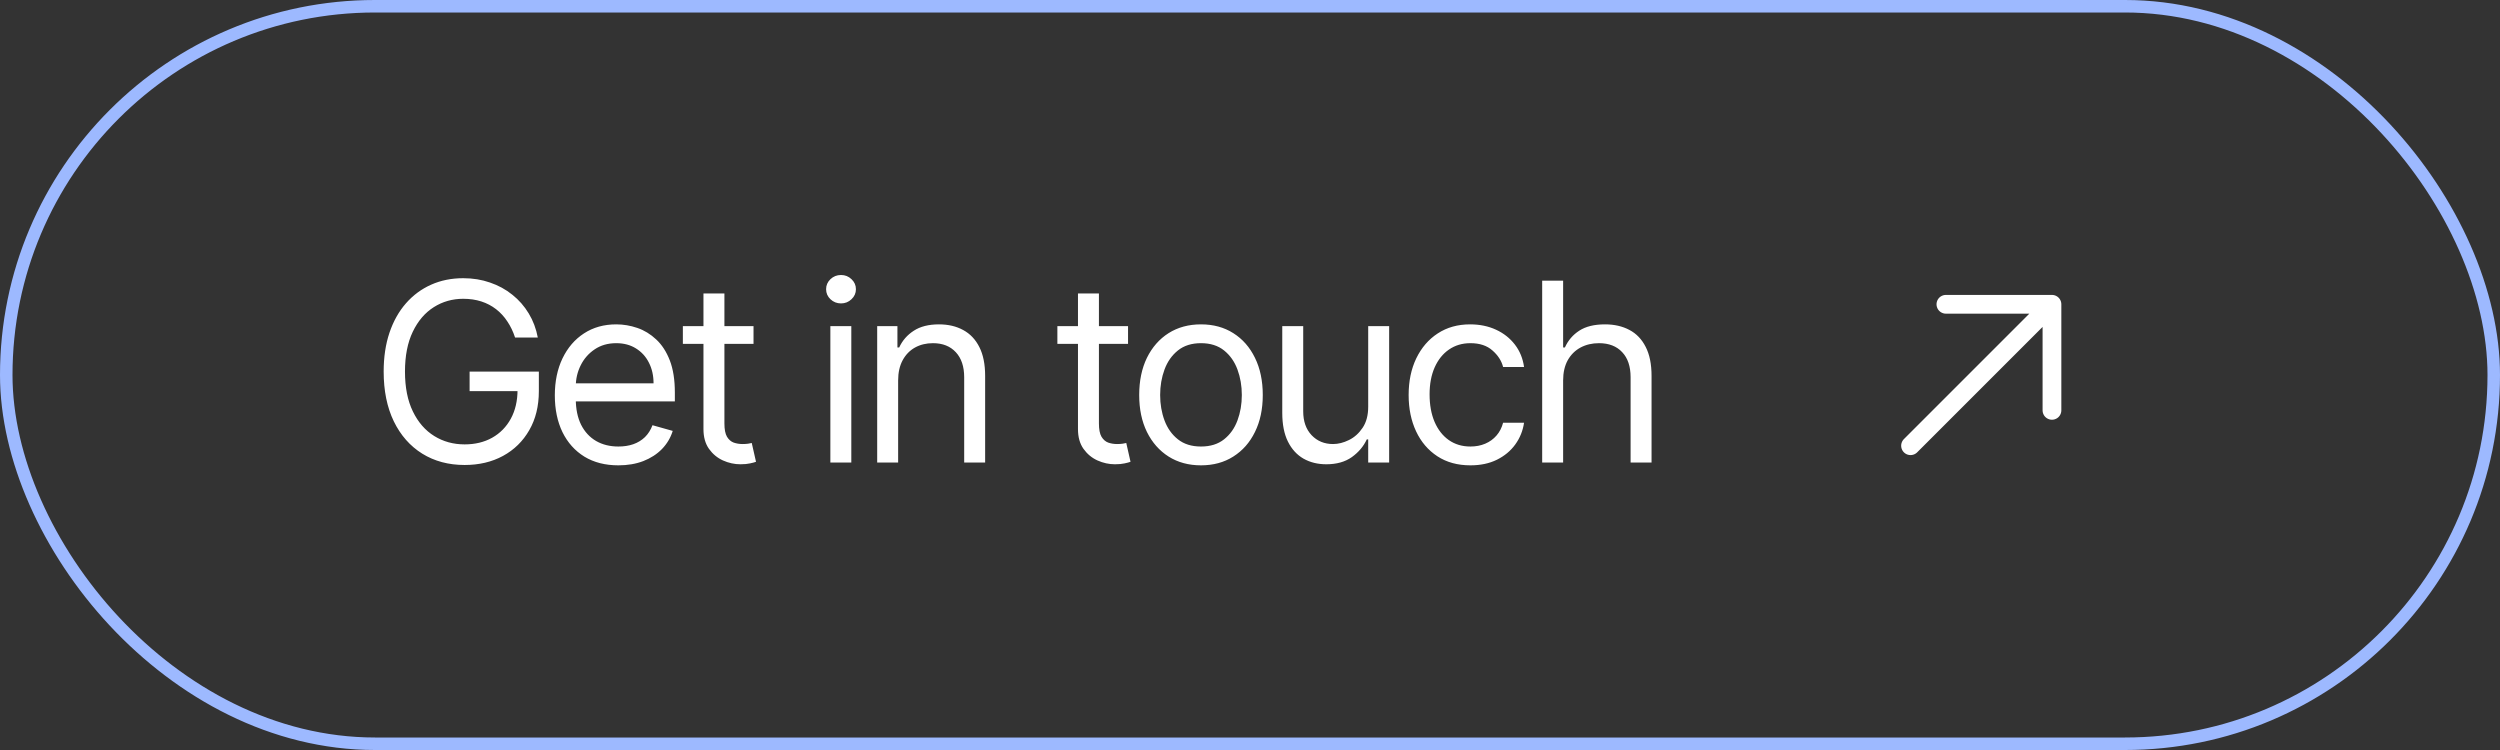
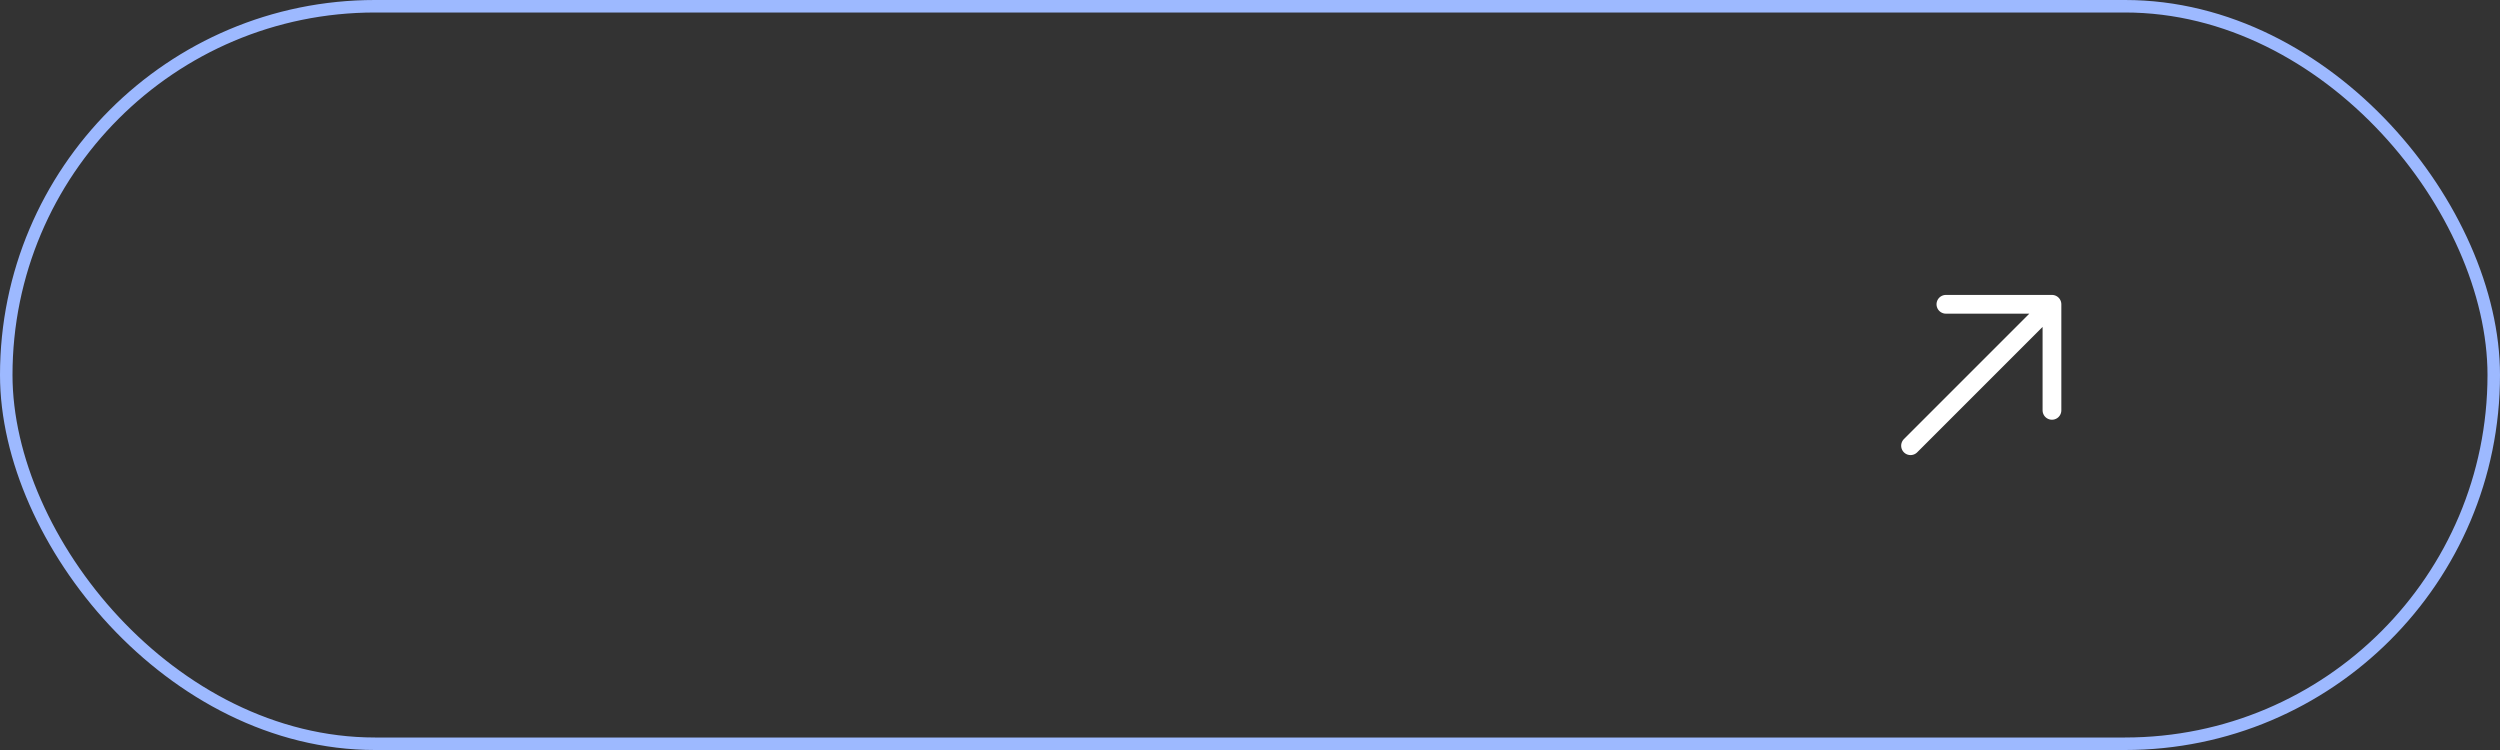
<svg xmlns="http://www.w3.org/2000/svg" width="200" height="60" viewBox="0 0 200 60" fill="none">
  <rect x="0" y="0" width="200" height="60" fill="#333333" stroke="none" />
  <rect x="0.5" y="0.5" width="199" height="59" rx="29.5" stroke="#9DB9FF" />
-   <path d="M41.205 27C41.048 26.522 40.842 26.093 40.587 25.715C40.336 25.331 40.035 25.004 39.685 24.734C39.339 24.465 38.946 24.259 38.506 24.116C38.065 23.974 37.582 23.903 37.057 23.903C36.195 23.903 35.411 24.126 34.706 24.571C34.001 25.016 33.439 25.672 33.023 26.538C32.606 27.405 32.398 28.468 32.398 29.727C32.398 30.987 32.608 32.05 33.03 32.916C33.451 33.783 34.022 34.438 34.742 34.883C35.461 35.329 36.271 35.551 37.17 35.551C38.004 35.551 38.738 35.374 39.372 35.019C40.011 34.659 40.508 34.152 40.864 33.499C41.224 32.84 41.403 32.066 41.403 31.176L41.943 31.29H37.568V29.727H43.108V31.29C43.108 32.488 42.852 33.529 42.341 34.415C41.834 35.3 41.133 35.987 40.239 36.474C39.349 36.957 38.326 37.199 37.17 37.199C35.883 37.199 34.751 36.896 33.776 36.29C32.805 35.684 32.047 34.822 31.503 33.705C30.963 32.587 30.693 31.261 30.693 29.727C30.693 28.577 30.847 27.542 31.155 26.624C31.467 25.7 31.908 24.914 32.476 24.266C33.044 23.617 33.716 23.12 34.493 22.774C35.269 22.428 36.124 22.256 37.057 22.256C37.824 22.256 38.539 22.372 39.202 22.604C39.869 22.831 40.464 23.155 40.984 23.577C41.51 23.993 41.948 24.493 42.298 25.075C42.649 25.653 42.89 26.294 43.023 27H41.205ZM49.471 37.227C48.42 37.227 47.513 36.995 46.751 36.531C45.993 36.062 45.409 35.409 44.997 34.571C44.59 33.728 44.386 32.748 44.386 31.631C44.386 30.513 44.59 29.528 44.997 28.676C45.409 27.819 45.982 27.151 46.716 26.673C47.454 26.19 48.316 25.949 49.301 25.949C49.869 25.949 50.43 26.044 50.984 26.233C51.538 26.422 52.042 26.73 52.497 27.156C52.951 27.578 53.314 28.136 53.584 28.832C53.853 29.528 53.988 30.385 53.988 31.403V32.114H45.579V30.665H52.284C52.284 30.049 52.161 29.5 51.914 29.017C51.673 28.534 51.327 28.153 50.877 27.874C50.432 27.594 49.907 27.454 49.301 27.454C48.633 27.454 48.056 27.62 47.568 27.952C47.085 28.278 46.713 28.704 46.453 29.23C46.192 29.756 46.062 30.319 46.062 30.921V31.886C46.062 32.71 46.204 33.409 46.488 33.981C46.777 34.55 47.177 34.983 47.689 35.281C48.2 35.575 48.794 35.722 49.471 35.722C49.912 35.722 50.309 35.66 50.664 35.537C51.024 35.409 51.334 35.22 51.595 34.969C51.855 34.713 52.056 34.396 52.199 34.017L53.818 34.472C53.647 35.021 53.361 35.504 52.959 35.92C52.556 36.332 52.059 36.654 51.467 36.886C50.875 37.114 50.21 37.227 49.471 37.227ZM60.282 26.091V27.511H54.629V26.091H60.282ZM56.277 23.477H57.953V33.875C57.953 34.349 58.021 34.704 58.159 34.94C58.301 35.172 58.481 35.329 58.699 35.409C58.921 35.485 59.155 35.523 59.402 35.523C59.586 35.523 59.738 35.513 59.856 35.494C59.975 35.471 60.069 35.452 60.14 35.438L60.481 36.943C60.367 36.986 60.209 37.028 60.005 37.071C59.802 37.118 59.544 37.142 59.231 37.142C58.758 37.142 58.294 37.04 57.839 36.837C57.389 36.633 57.015 36.323 56.717 35.906C56.423 35.49 56.277 34.964 56.277 34.33V23.477ZM66.429 37V26.091H68.105V37H66.429ZM67.281 24.273C66.954 24.273 66.672 24.162 66.436 23.939C66.204 23.716 66.088 23.449 66.088 23.136C66.088 22.824 66.204 22.556 66.436 22.334C66.672 22.111 66.954 22 67.281 22C67.608 22 67.887 22.111 68.119 22.334C68.356 22.556 68.474 22.824 68.474 23.136C68.474 23.449 68.356 23.716 68.119 23.939C67.887 24.162 67.608 24.273 67.281 24.273ZM71.851 30.438V37H70.175V26.091H71.794V27.796H71.936C72.192 27.241 72.58 26.796 73.101 26.46C73.622 26.119 74.294 25.949 75.118 25.949C75.856 25.949 76.503 26.1 77.057 26.403C77.611 26.702 78.042 27.156 78.349 27.767C78.657 28.373 78.811 29.14 78.811 30.068V37H77.135V30.182C77.135 29.325 76.912 28.657 76.467 28.179C76.022 27.696 75.412 27.454 74.635 27.454C74.1 27.454 73.622 27.57 73.2 27.803C72.784 28.035 72.454 28.373 72.213 28.818C71.972 29.263 71.851 29.803 71.851 30.438ZM90.243 26.091V27.511H84.59V26.091H90.243ZM86.238 23.477H87.914V33.875C87.914 34.349 87.982 34.704 88.12 34.94C88.262 35.172 88.442 35.329 88.659 35.409C88.882 35.485 89.116 35.523 89.363 35.523C89.547 35.523 89.699 35.513 89.817 35.494C89.936 35.471 90.03 35.452 90.101 35.438L90.442 36.943C90.329 36.986 90.17 37.028 89.966 37.071C89.763 37.118 89.505 37.142 89.192 37.142C88.719 37.142 88.255 37.04 87.8 36.837C87.35 36.633 86.976 36.323 86.678 35.906C86.384 35.49 86.238 34.964 86.238 34.33V23.477ZM96.079 37.227C95.094 37.227 94.23 36.993 93.487 36.524C92.748 36.055 92.171 35.4 91.754 34.557C91.342 33.714 91.136 32.729 91.136 31.602C91.136 30.466 91.342 29.474 91.754 28.626C92.171 27.779 92.748 27.121 93.487 26.652C94.23 26.183 95.094 25.949 96.079 25.949C97.064 25.949 97.926 26.183 98.664 26.652C99.408 27.121 99.985 27.779 100.397 28.626C100.814 29.474 101.022 30.466 101.022 31.602C101.022 32.729 100.814 33.714 100.397 34.557C99.985 35.4 99.408 36.055 98.664 36.524C97.926 36.993 97.064 37.227 96.079 37.227ZM96.079 35.722C96.827 35.722 97.443 35.53 97.926 35.146C98.409 34.763 98.766 34.258 98.998 33.633C99.23 33.008 99.346 32.331 99.346 31.602C99.346 30.873 99.23 30.194 98.998 29.564C98.766 28.934 98.409 28.425 97.926 28.037C97.443 27.649 96.827 27.454 96.079 27.454C95.331 27.454 94.716 27.649 94.233 28.037C93.75 28.425 93.392 28.934 93.16 29.564C92.928 30.194 92.812 30.873 92.812 31.602C92.812 32.331 92.928 33.008 93.16 33.633C93.392 34.258 93.75 34.763 94.233 35.146C94.716 35.53 95.331 35.722 96.079 35.722ZM109.456 32.54V26.091H111.132V37H109.456V35.153H109.342C109.087 35.707 108.689 36.178 108.149 36.567C107.609 36.95 106.928 37.142 106.104 37.142C105.422 37.142 104.816 36.993 104.286 36.695C103.755 36.392 103.339 35.937 103.036 35.331C102.732 34.72 102.581 33.951 102.581 33.023V26.091H104.257V32.909C104.257 33.705 104.48 34.339 104.925 34.812C105.375 35.286 105.947 35.523 106.643 35.523C107.06 35.523 107.484 35.416 107.915 35.203C108.35 34.99 108.715 34.663 109.009 34.223C109.307 33.783 109.456 33.222 109.456 32.54ZM117.634 37.227C116.611 37.227 115.73 36.986 114.992 36.503C114.253 36.02 113.685 35.355 113.287 34.507C112.89 33.66 112.691 32.691 112.691 31.602C112.691 30.494 112.894 29.517 113.301 28.669C113.713 27.817 114.286 27.151 115.02 26.673C115.759 26.19 116.621 25.949 117.605 25.949C118.373 25.949 119.064 26.091 119.679 26.375C120.295 26.659 120.799 27.057 121.192 27.568C121.585 28.079 121.829 28.676 121.924 29.358H120.248C120.12 28.861 119.836 28.421 119.395 28.037C118.96 27.649 118.373 27.454 117.634 27.454C116.98 27.454 116.408 27.625 115.915 27.966C115.427 28.302 115.046 28.778 114.772 29.393C114.502 30.004 114.367 30.722 114.367 31.546C114.367 32.388 114.499 33.122 114.765 33.747C115.034 34.372 115.413 34.858 115.901 35.203C116.393 35.549 116.971 35.722 117.634 35.722C118.069 35.722 118.465 35.646 118.82 35.494C119.175 35.343 119.476 35.125 119.722 34.841C119.968 34.557 120.143 34.216 120.248 33.818H121.924C121.829 34.462 121.595 35.042 121.221 35.558C120.851 36.07 120.361 36.477 119.75 36.78C119.144 37.078 118.439 37.227 117.634 37.227ZM125.05 30.438V37H123.374V22.454H125.05V27.796H125.192C125.448 27.232 125.831 26.785 126.343 26.453C126.859 26.117 127.545 25.949 128.402 25.949C129.146 25.949 129.797 26.098 130.355 26.396C130.914 26.69 131.347 27.142 131.655 27.753C131.968 28.359 132.124 29.131 132.124 30.068V37H130.448V30.182C130.448 29.315 130.223 28.645 129.773 28.172C129.328 27.694 128.71 27.454 127.919 27.454C127.37 27.454 126.878 27.57 126.442 27.803C126.011 28.035 125.67 28.373 125.419 28.818C125.173 29.263 125.05 29.803 125.05 30.438Z" fill="white" />
  <path d="M152.843 35.657L164.157 24.343M164.157 24.343H155.672M164.157 24.343V32.828" stroke="white" stroke-width="1.5" stroke-linecap="round" stroke-linejoin="round" />
</svg>